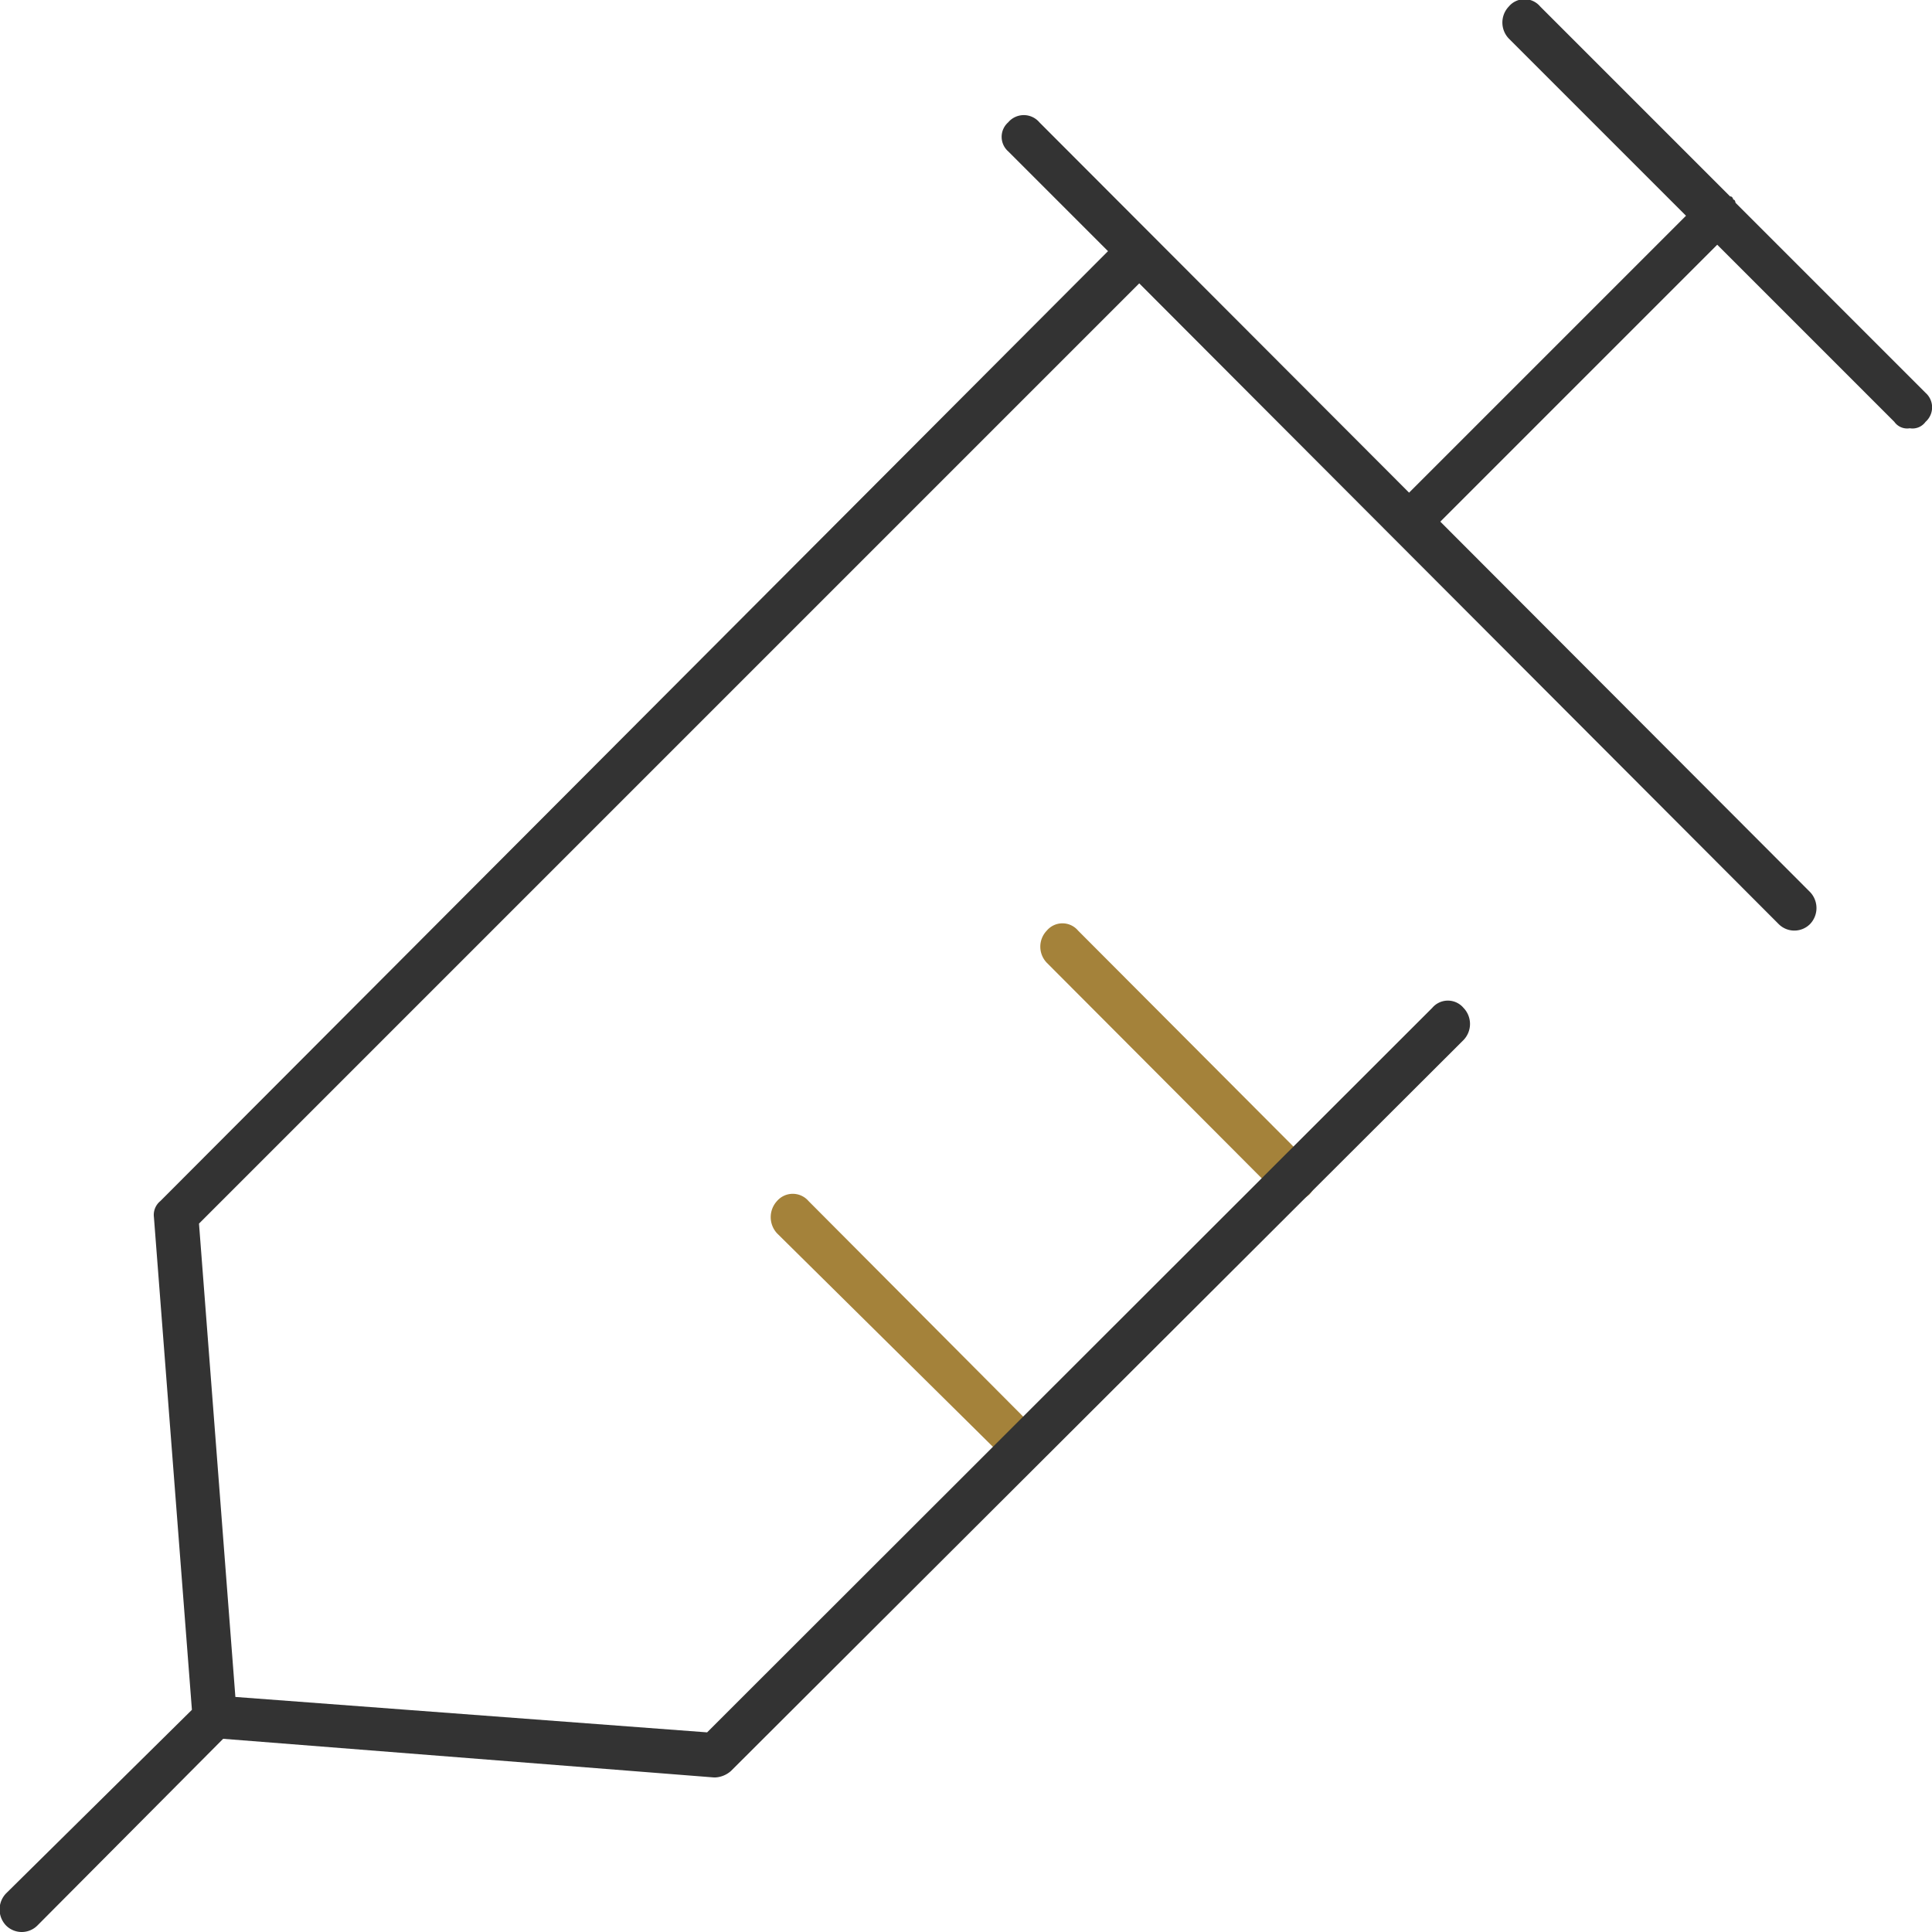
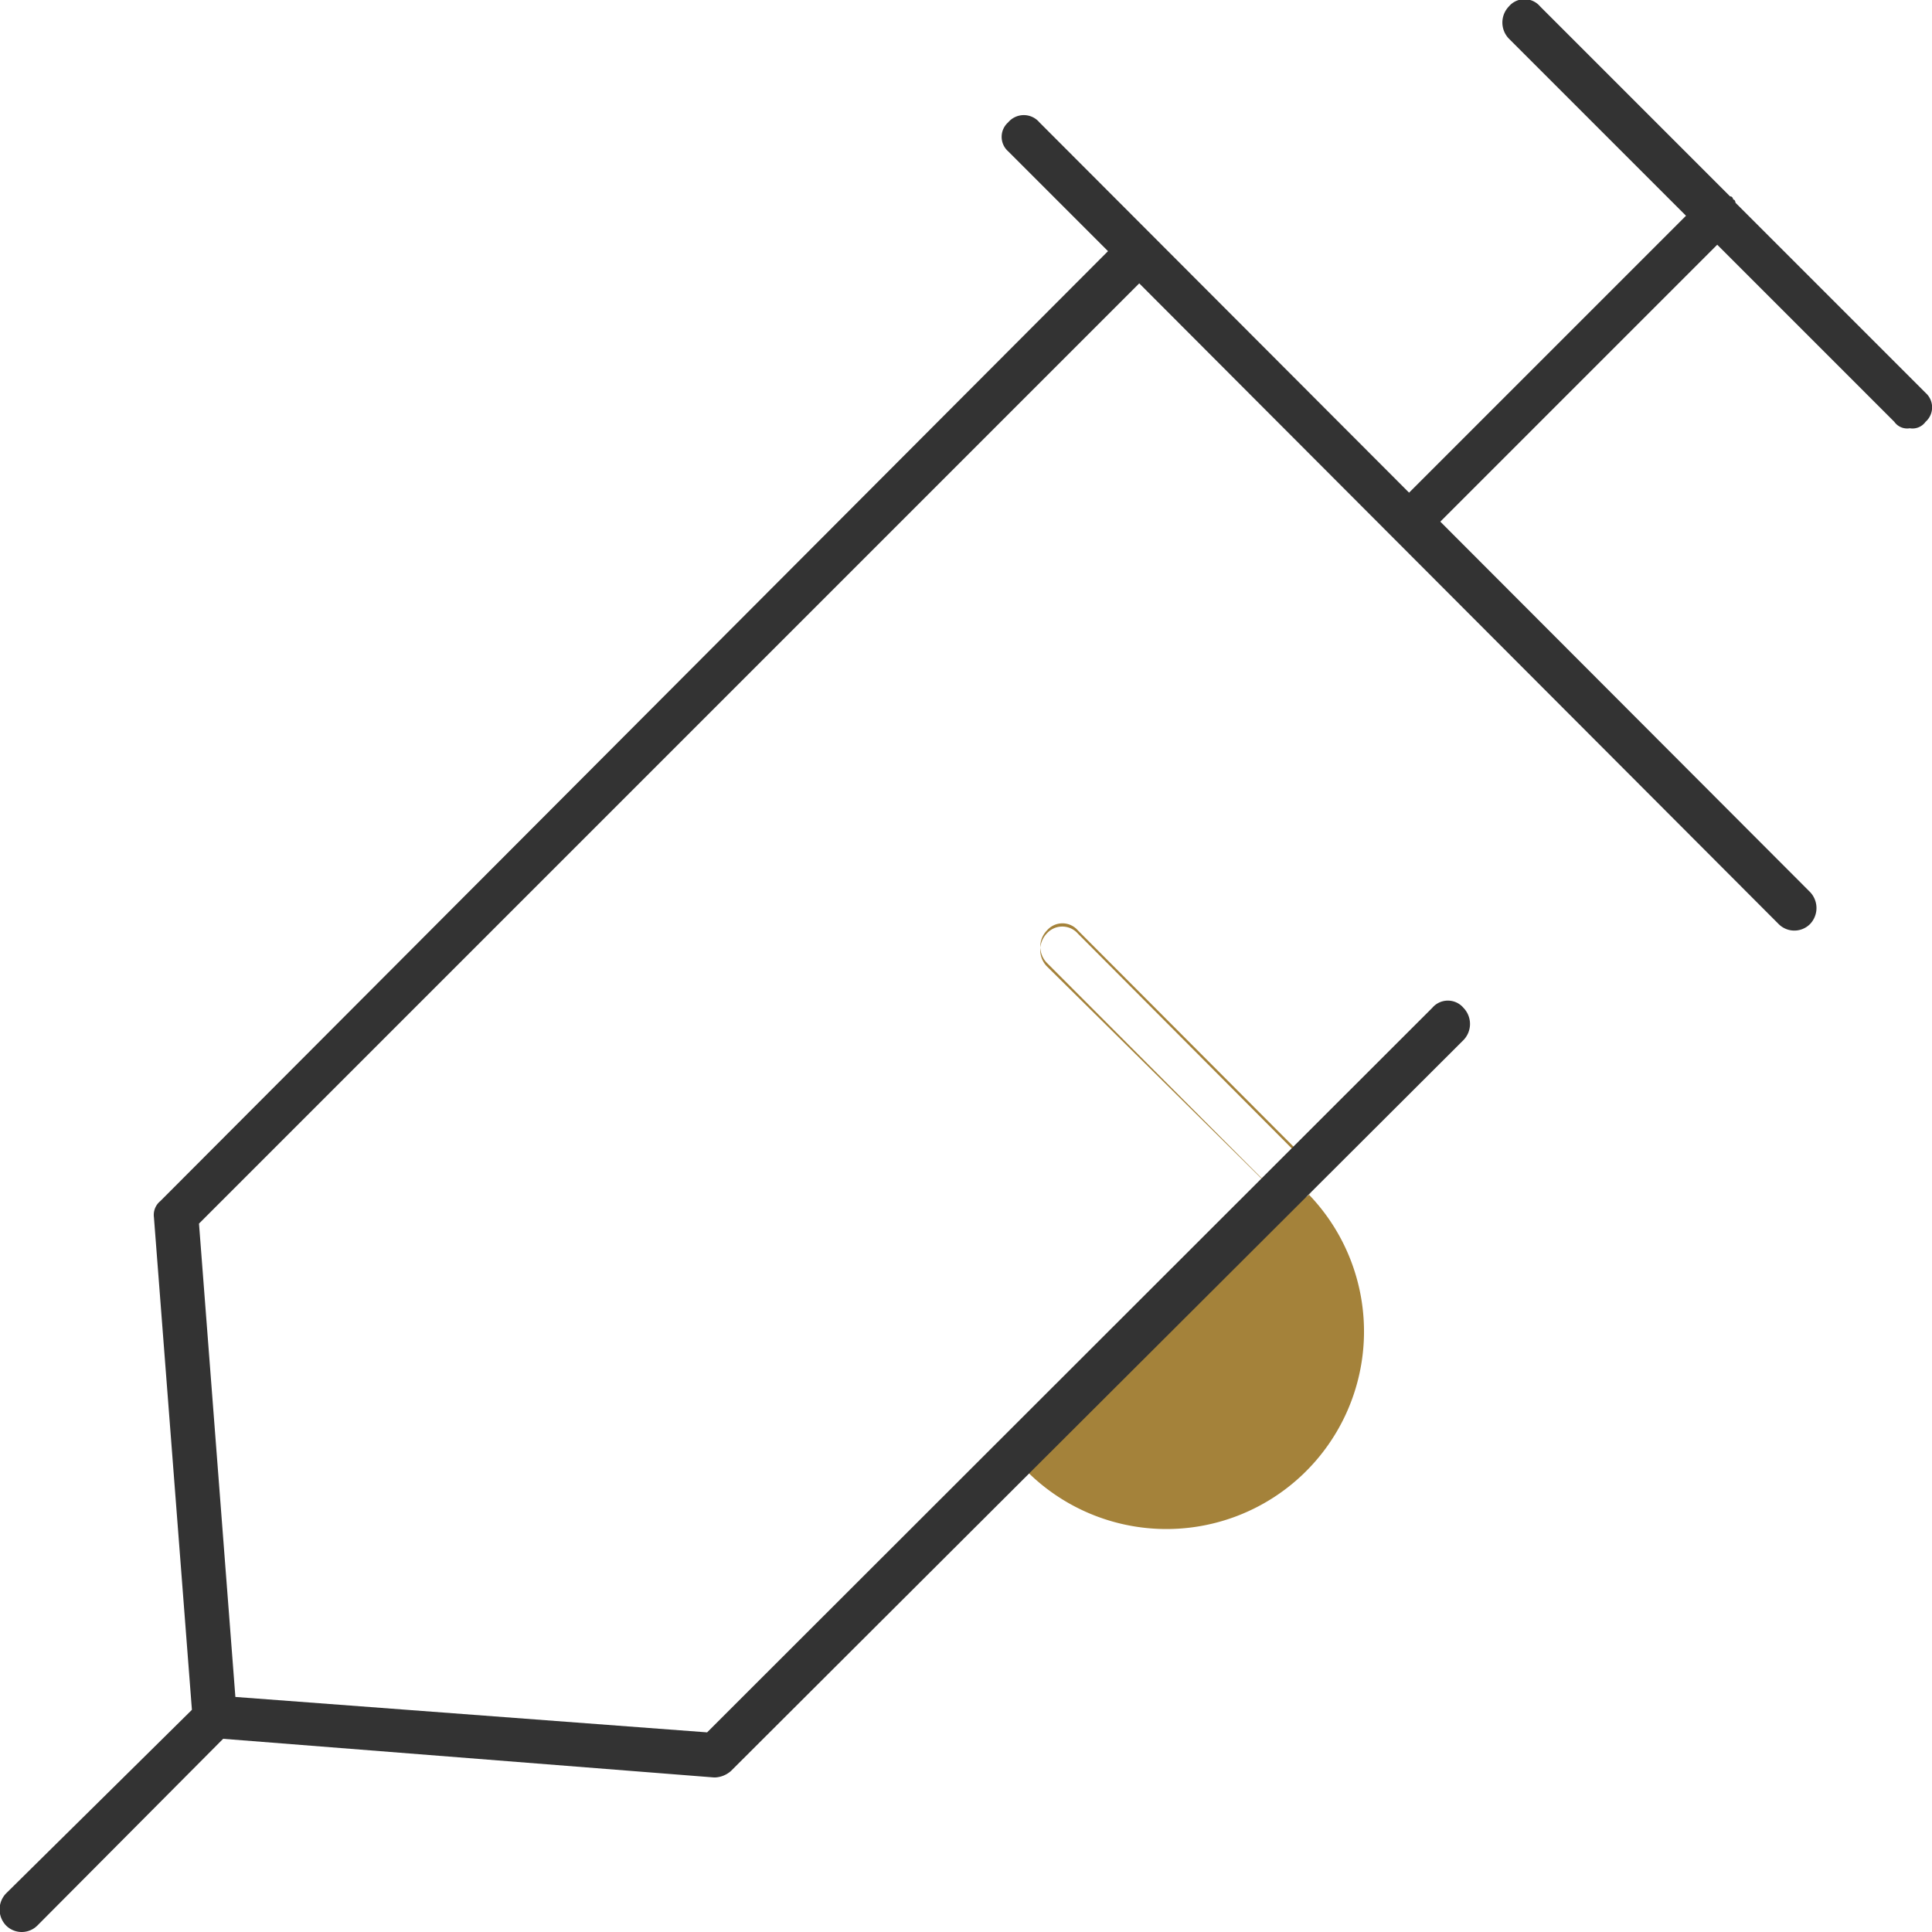
<svg xmlns="http://www.w3.org/2000/svg" id="icn__medical04.svg" width="60" height="60" viewBox="0 0 60 60">
  <defs>
    <style>
      .cls-1 {
        fill: #fff;
        fill-opacity: 0;
      }

      .cls-2 {
        fill: #a4823a;
      }

      .cls-2, .cls-3 {
        fill-rule: evenodd;
      }

      .cls-3 {
        fill: #333;
      }
    </style>
  </defs>
-   <rect id="長方形_722" data-name="長方形 722" class="cls-1" width="60" height="60" />
-   <path id="シェイプ_1235" data-name="シェイプ 1235" class="cls-2" d="M2340.17,10741.3a0.857,0.857,0,0,1-.48-0.2l-7.18-7.2a0.719,0.719,0,0,1,0-1,0.635,0.635,0,0,1,.97,0l7.18,7.2a0.719,0.719,0,0,1,0,1A0.858,0.858,0,0,1,2340.17,10741.3Zm-8.37,8.3a0.5,0.5,0,0,1-.49-0.2l-7.18-7.1a0.739,0.739,0,0,1,0-1,0.646,0.646,0,0,1,.98,0l7.17,7.2a0.6,0.6,0,0,1,0,.9A0.487,0.487,0,0,1,2331.8,10749.6Z" transform="translate(-2300 -10704)" />
+   <path id="シェイプ_1235" data-name="シェイプ 1235" class="cls-2" d="M2340.17,10741.3a0.857,0.857,0,0,1-.48-0.2l-7.18-7.2a0.719,0.719,0,0,1,0-1,0.635,0.635,0,0,1,.97,0l7.18,7.2a0.719,0.719,0,0,1,0,1A0.858,0.858,0,0,1,2340.17,10741.3Za0.5,0.5,0,0,1-.49-0.2l-7.18-7.1a0.739,0.739,0,0,1,0-1,0.646,0.646,0,0,1,.98,0l7.17,7.2a0.6,0.6,0,0,1,0,.9A0.487,0.487,0,0,1,2331.8,10749.6Z" transform="translate(-2300 -10704)" />
  <path id="シェイプ_1235-2" data-name="シェイプ 1235" class="cls-3" d="M2359.8,10716.2l-5.9-5.9c-0.02-.1-0.05-0.1-0.07-0.1-0.03-.1-0.07-0.1-0.1-0.1l-5.9-5.9a0.635,0.635,0,0,0-.97,0,0.719,0.719,0,0,0,0,1l5.5,5.5-8.6,8.6-11.48-11.5a0.635,0.635,0,0,0-.97,0,0.6,0.6,0,0,0,0,.9l3.1,3.1-29.43,29.5a0.554,0.554,0,0,0-.2.5l1.18,15.3-5.77,5.7a0.719,0.719,0,0,0,0,1,0.688,0.688,0,0,0,.97,0l5.77-5.8,15.24,1.2h0.05a0.8,0.8,0,0,0,.48-0.2l22.75-22.7a0.719,0.719,0,0,0,0-1,0.635,0.635,0,0,0-.97,0l-22.52,22.5-14.65-1.1-1.13-14.7,29.2-29.2,19.86,19.9a0.688,0.688,0,0,0,.97,0,0.719,0.719,0,0,0,0-1l-11.48-11.5,8.6-8.6,5.5,5.5a0.487,0.487,0,0,0,.48.2,0.5,0.5,0,0,0,.49-0.2A0.6,0.6,0,0,0,2359.8,10716.2Z" transform="translate(-2300 -10704)" />
</svg>